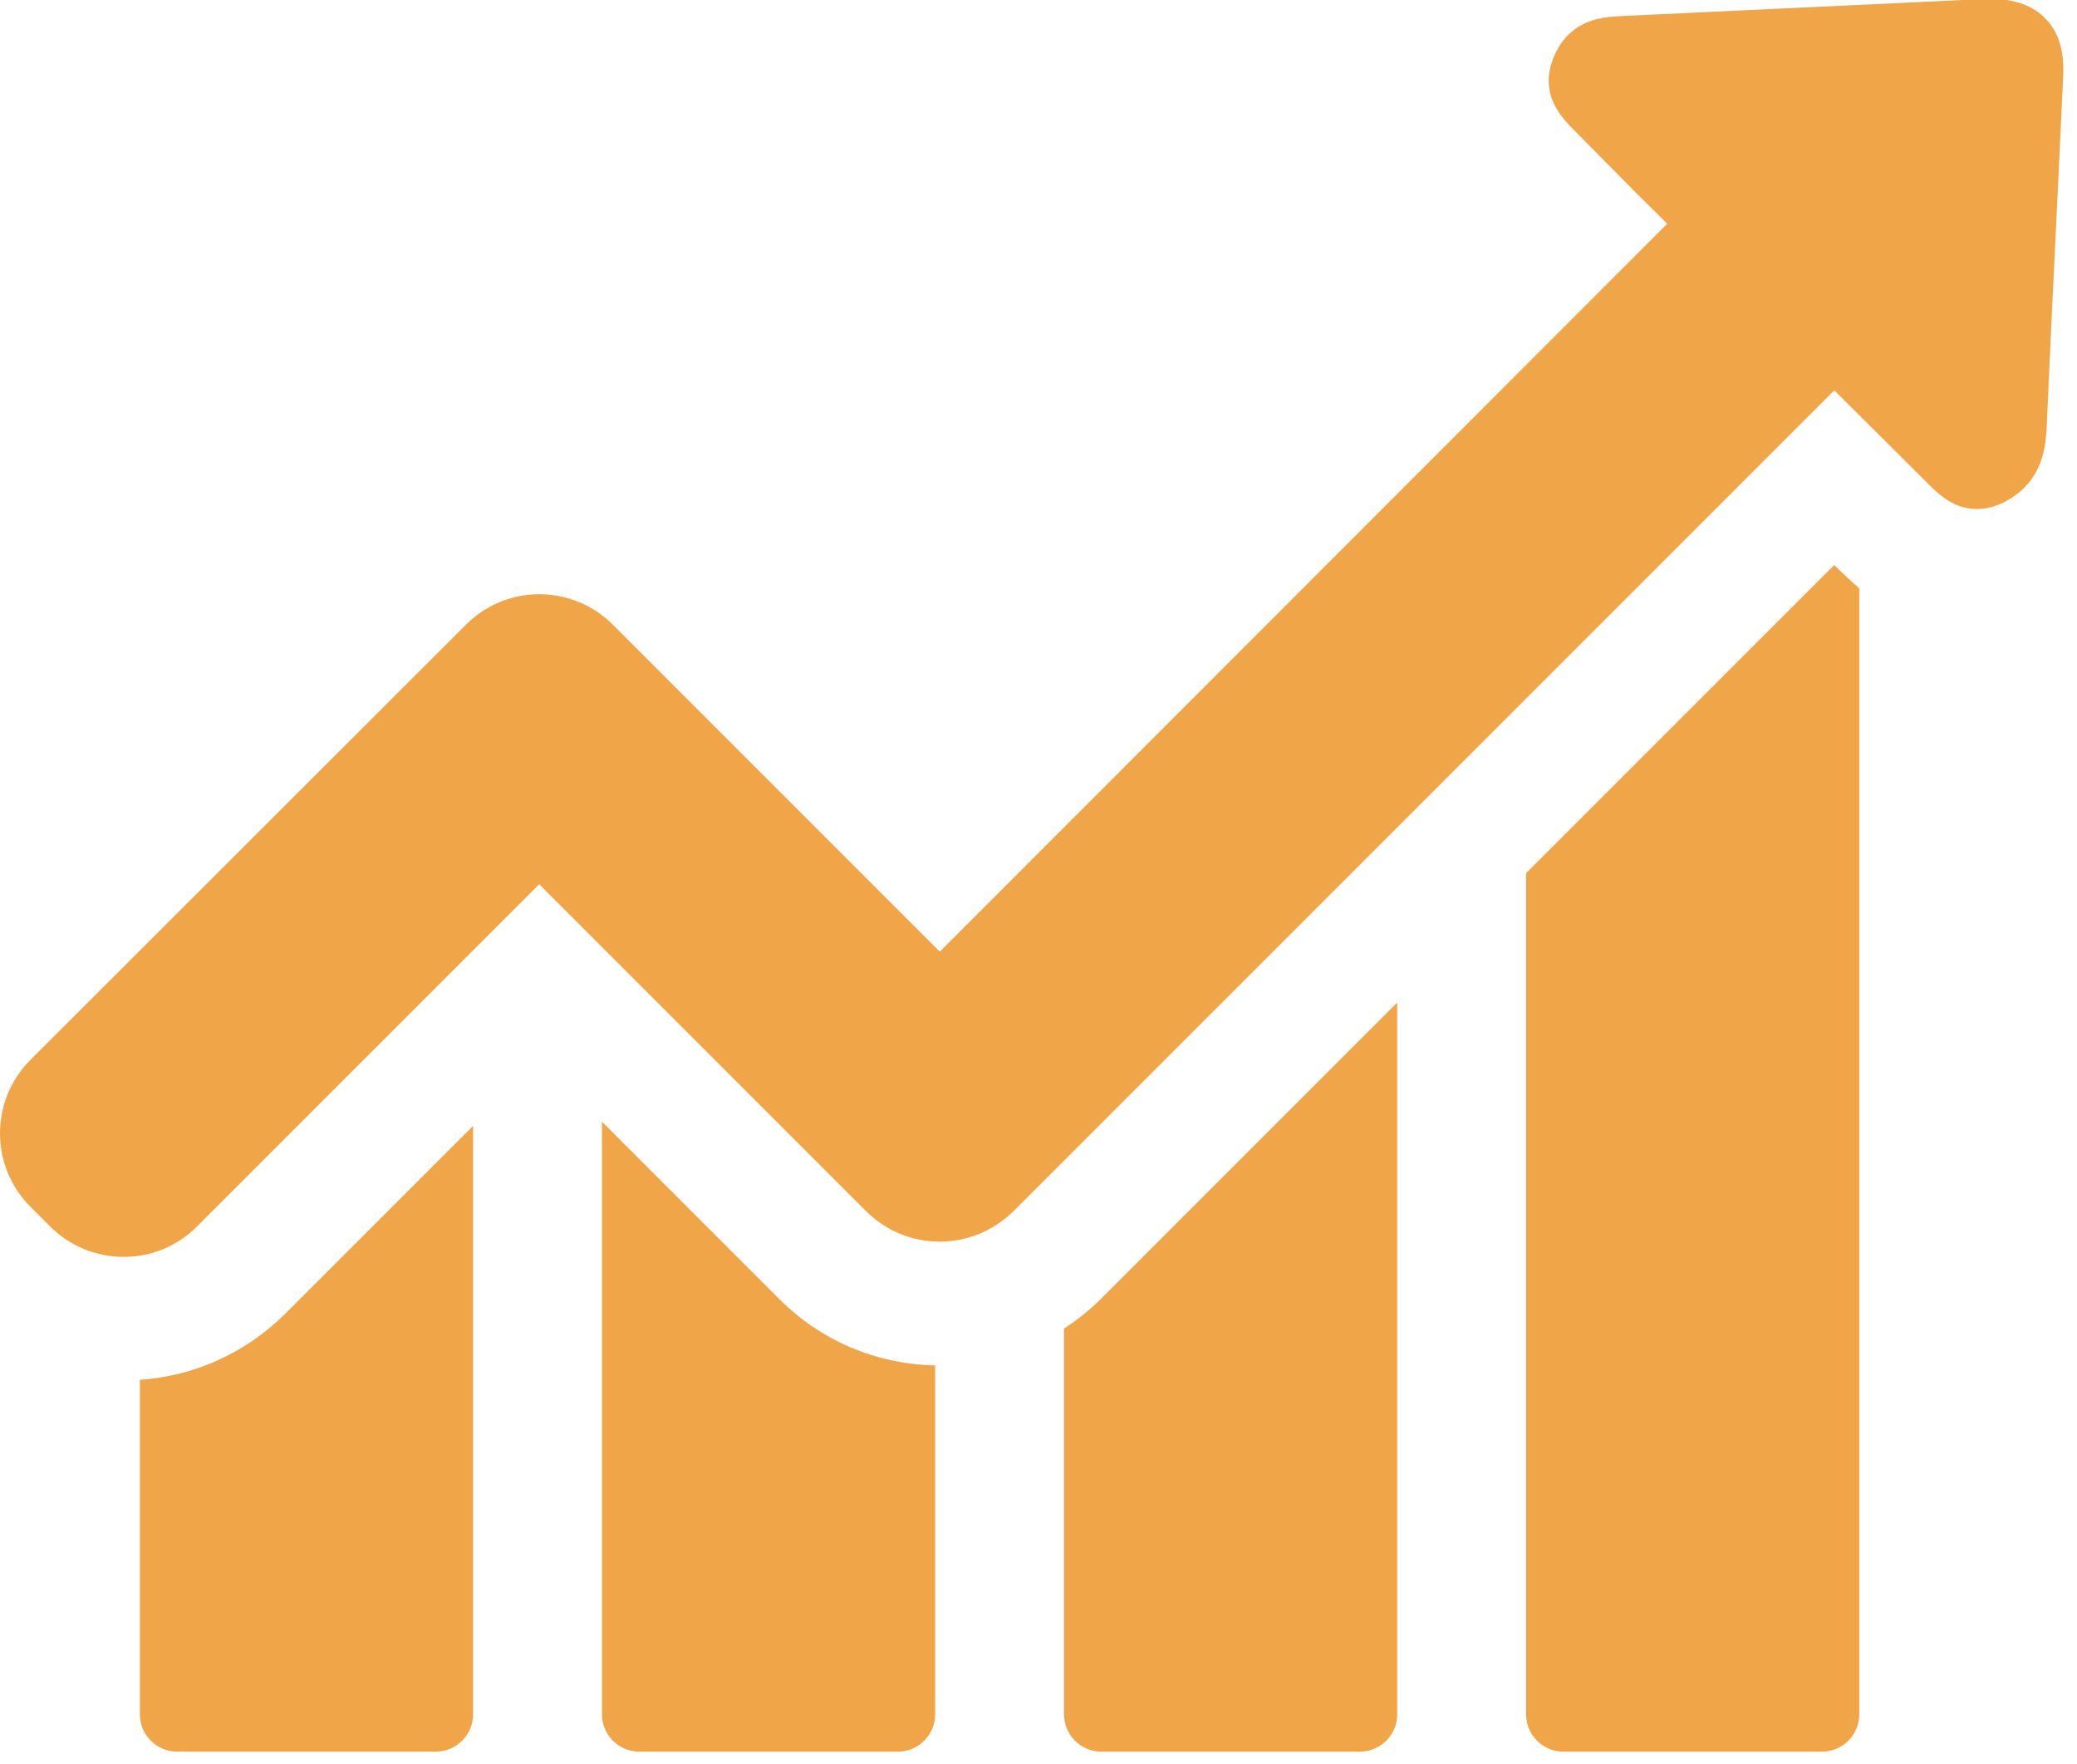
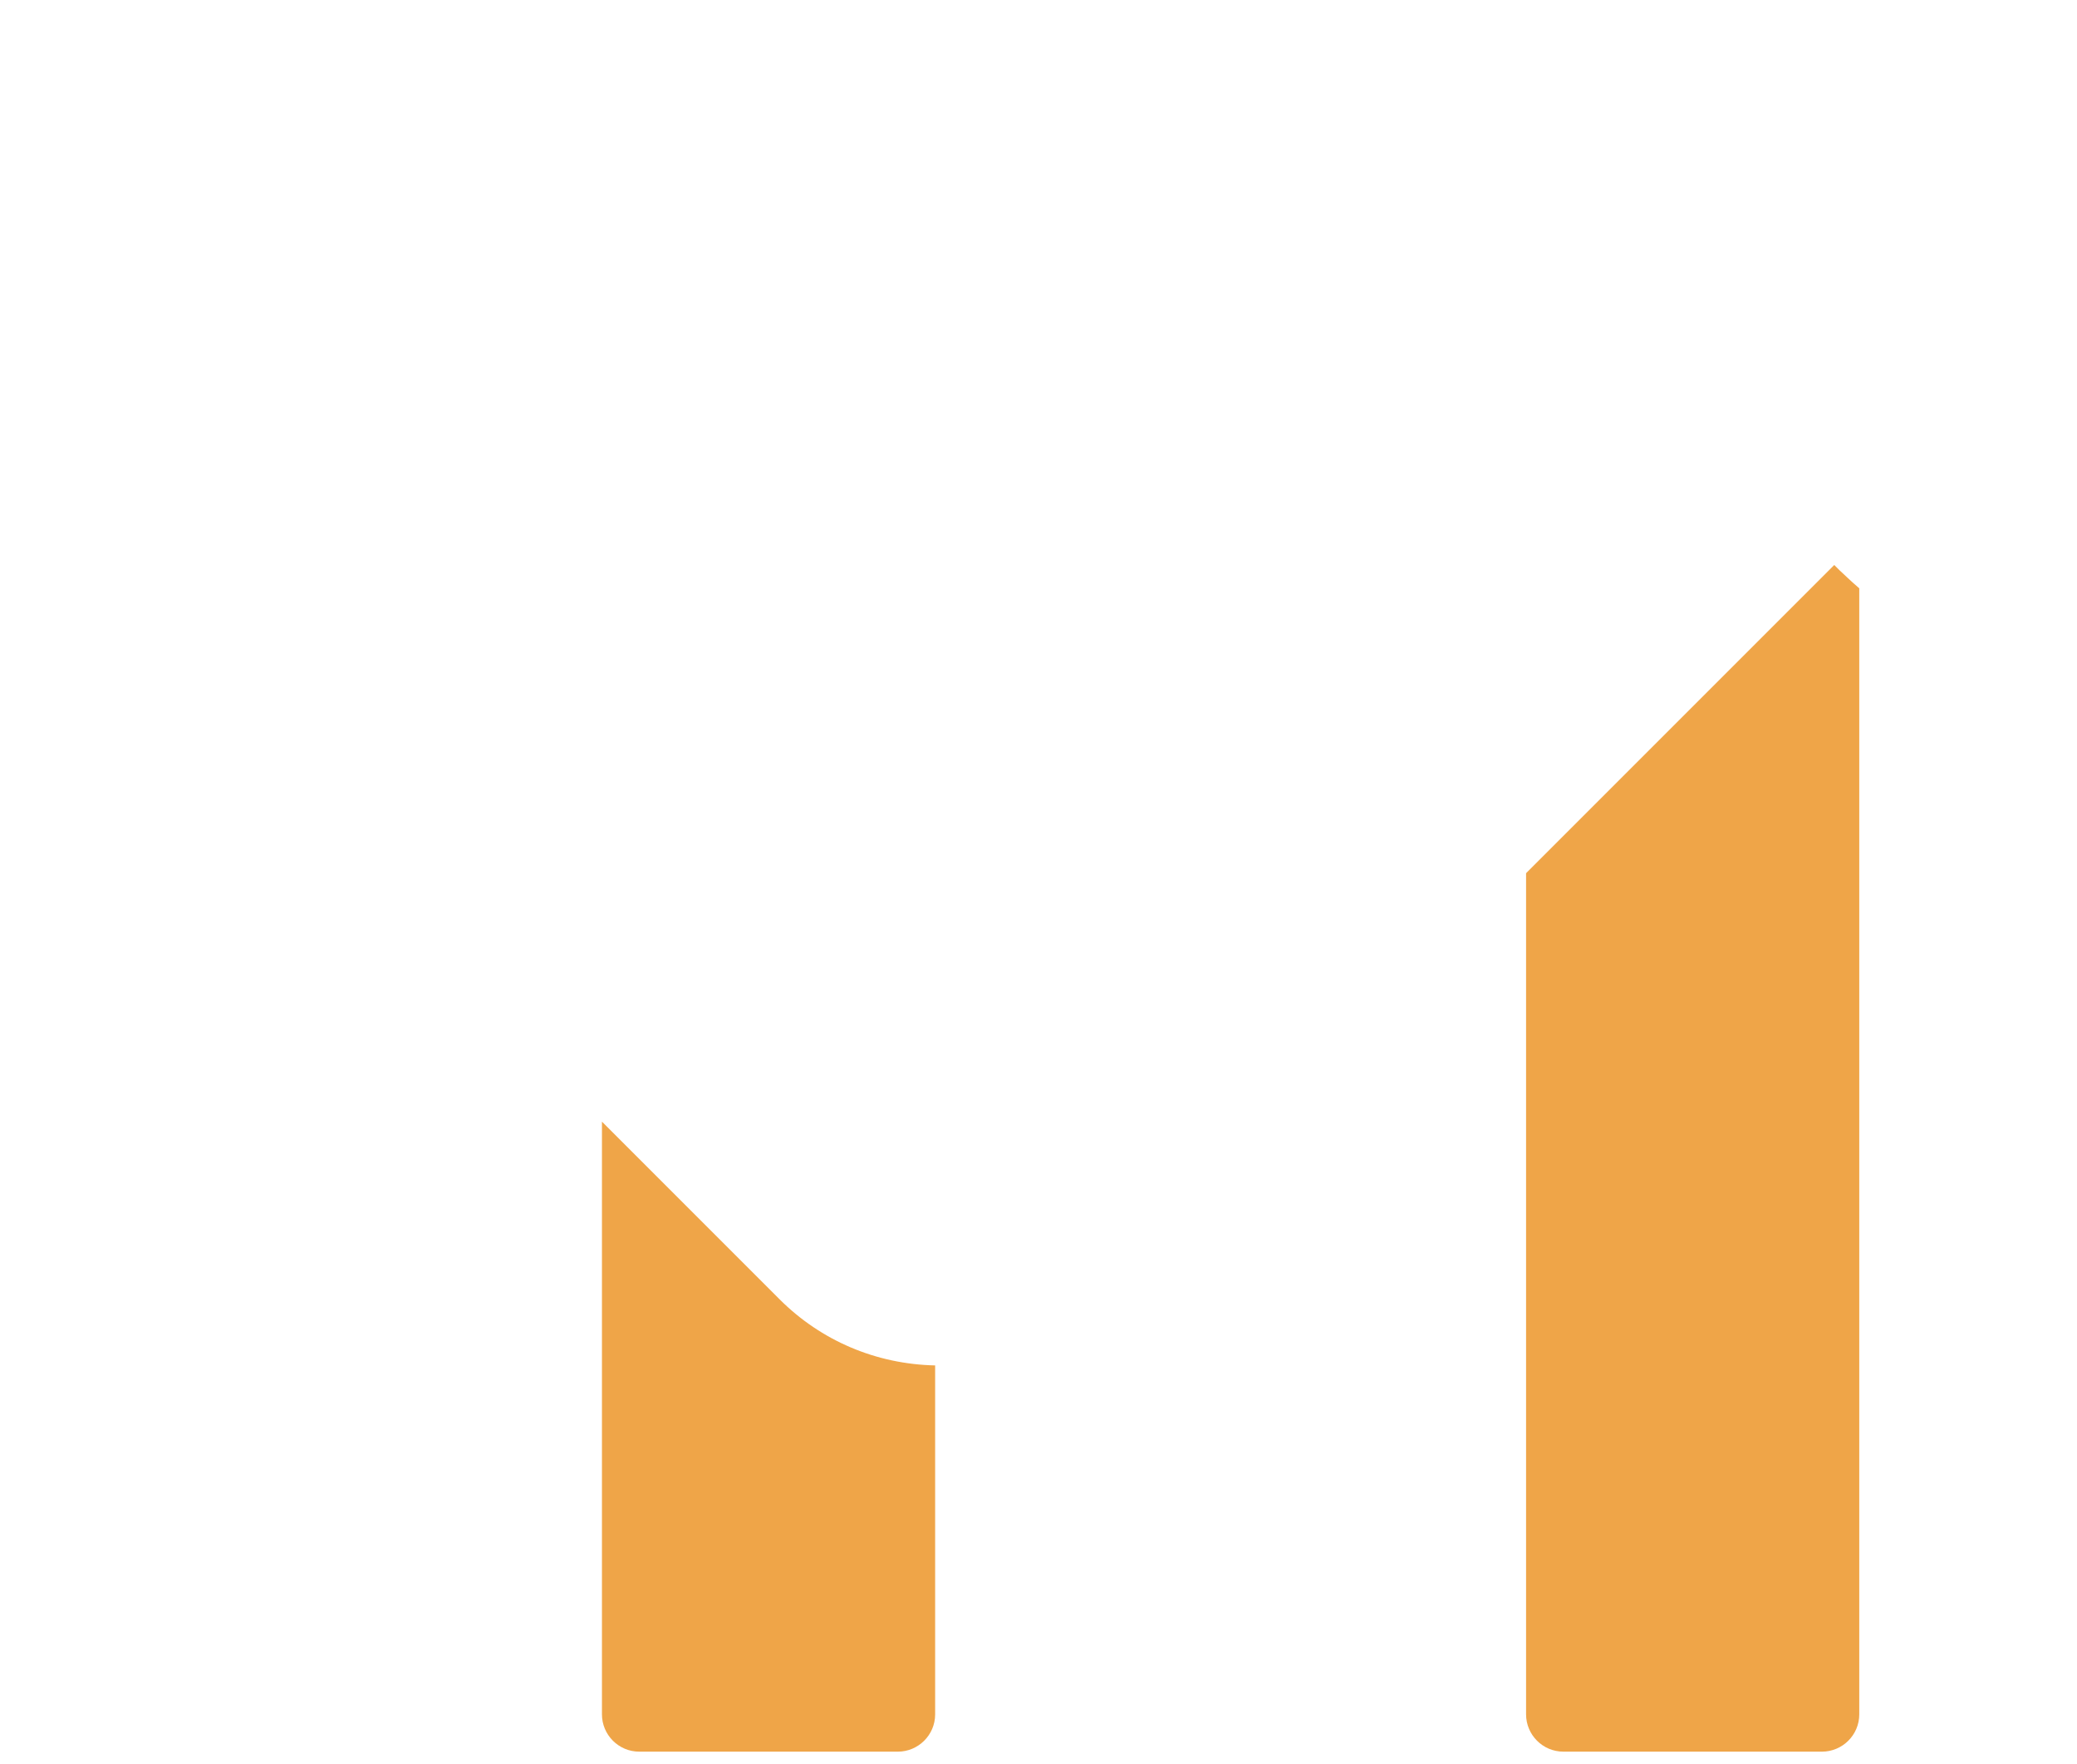
<svg xmlns="http://www.w3.org/2000/svg" xmlns:ns1="http://sodipodi.sourceforge.net/DTD/sodipodi-0.dtd" xmlns:ns2="http://www.inkscape.org/namespaces/inkscape" width="26.458mm" height="22.472mm" viewBox="0 0 26.458 22.472" version="1.1" id="svg1" xml:space="preserve">
  <ns1:namedview id="namedview1" pagecolor="#ffffff" bordercolor="#000000" borderopacity="0.25" ns2:showpageshadow="2" ns2:pageopacity="0.0" ns2:pagecheckerboard="0" ns2:deskcolor="#d1d1d1" ns2:document-units="mm" />
  <defs id="defs1" />
  <g ns2:label="Layer 1" ns2:groupmode="layer" id="layer1" style="display:inline" transform="translate(-109.355,-84.166)">
    <g id="g22" transform="matrix(0.054,0,0,0.054,109.355,82.173)" style="fill:#efa548;fill-opacity:1" ns2:export-filename="g22.svg" ns2:export-xdpi="96" ns2:export-ydpi="96">
      <g id="g6-2" style="fill:#efa548;fill-opacity:1">
        <g id="g5-5" style="fill:#efa548;fill-opacity:1">
-           <path d="m 33,362.371 v 78.9 c 0,4.8 3.9,8.8 8.8,8.8 h 61 c 4.8,0 8.8,-3.9 8.8,-8.8 v -138.8 l -44.3,44.3 c -9.4,9.3 -21.4,14.7 -34.3,15.6 z" id="path1-4" style="fill:#efa548;fill-opacity:1" />
          <path d="m 142,301.471 v 139.8 c 0,4.8 3.9,8.8 8.8,8.8 h 61 c 4.8,0 8.8,-3.9 8.8,-8.8 v -82.3 c -13.9,-0.3 -26.9,-5.8 -36.7,-15.6 z" id="path2-1" style="fill:#efa548;fill-opacity:1" />
-           <path d="m 251,350.271 v 91 c 0,4.8 3.9,8.8 8.8,8.8 h 61 c 4.8,0 8.8,-3.9 8.8,-8.8 v -167.9 l -69.9,69.9 c -2.7,2.7 -5.6,5 -8.7,7 z" id="path3-3" style="fill:#efa548;fill-opacity:1" />
          <path d="m 432.7,170.171 -72.7,72.7 v 198.4 c 0,4.8 3.9,8.8 8.8,8.8 h 61 c 4.8,0 8.8,-3.9 8.8,-8.8 v -265.6 c -2,-1.7 -3.5,-3.2 -4.6,-4.2 z" id="path4" style="fill:#efa548;fill-opacity:1" />
-           <path d="m 482.6,41.371 c -2.9,-3.1 -7.3,-4.7 -12.9,-4.7 -0.5,0 -1.1,0 -1.6,0 -28.4,1.3 -56.7,2.7 -85.1,4 -3.8,0.2 -9,0.4 -13.1,4.5 -1.3,1.3 -2.3,2.8 -3.1,4.6 -4.2,9.1 1.7,15 4.5,17.8 l 7.1,7.2 c 4.9,5 9.9,10 14.9,14.9 l -171.6,171.7 -77.1,-77.1 c -4.6,-4.6 -10.8,-7.2 -17.4,-7.2 -6.6,0 -12.7,2.6 -17.3,7.2 L 7.2,286.871 c -9.6,9.6 -9.6,25.1 0,34.7 l 4.6,4.6 c 4.6,4.6 10.8,7.2 17.4,7.2 6.6,0 12.7,-2.6 17.3,-7.2 l 80.7,-80.7 77.1,77.1 c 4.6,4.6 10.8,7.2 17.4,7.2 6.6,0 12.7,-2.6 17.4,-7.2 l 193.6,-193.6 21.9,21.8 c 2.6,2.6 6.2,6.2 11.7,6.2 2.3,0 4.6,-0.6 7,-1.9 1.6,-0.9 3,-1.9 4.2,-3.1 4.3,-4.3 5.1,-9.8 5.3,-14.1 0.8,-18.4 1.7,-36.8 2.6,-55.3 l 1.3,-27.7 c 0.3,-5.8 -1,-10.3 -4.1,-13.5 z" id="path5" style="fill:#efa548;fill-opacity:1" />
        </g>
      </g>
      <g id="g7-44" style="fill:#efa548;fill-opacity:1">
</g>
      <g id="g8-3" style="fill:#efa548;fill-opacity:1">
</g>
      <g id="g9-5" style="fill:#efa548;fill-opacity:1">
</g>
      <g id="g10-34" style="fill:#efa548;fill-opacity:1">
</g>
      <g id="g11-9" style="fill:#efa548;fill-opacity:1">
</g>
      <g id="g12-4" style="fill:#efa548;fill-opacity:1">
</g>
      <g id="g13-2" style="fill:#efa548;fill-opacity:1">
</g>
      <g id="g14-0" style="fill:#efa548;fill-opacity:1">
</g>
      <g id="g15-8" style="fill:#efa548;fill-opacity:1">
</g>
      <g id="g16-7" style="fill:#efa548;fill-opacity:1">
</g>
      <g id="g17-7" style="fill:#efa548;fill-opacity:1">
</g>
      <g id="g18-2" style="fill:#efa548;fill-opacity:1">
</g>
      <g id="g19-9" style="fill:#efa548;fill-opacity:1">
</g>
      <g id="g20" style="fill:#efa548;fill-opacity:1">
</g>
      <g id="g21" style="fill:#efa548;fill-opacity:1">
</g>
    </g>
  </g>
</svg>